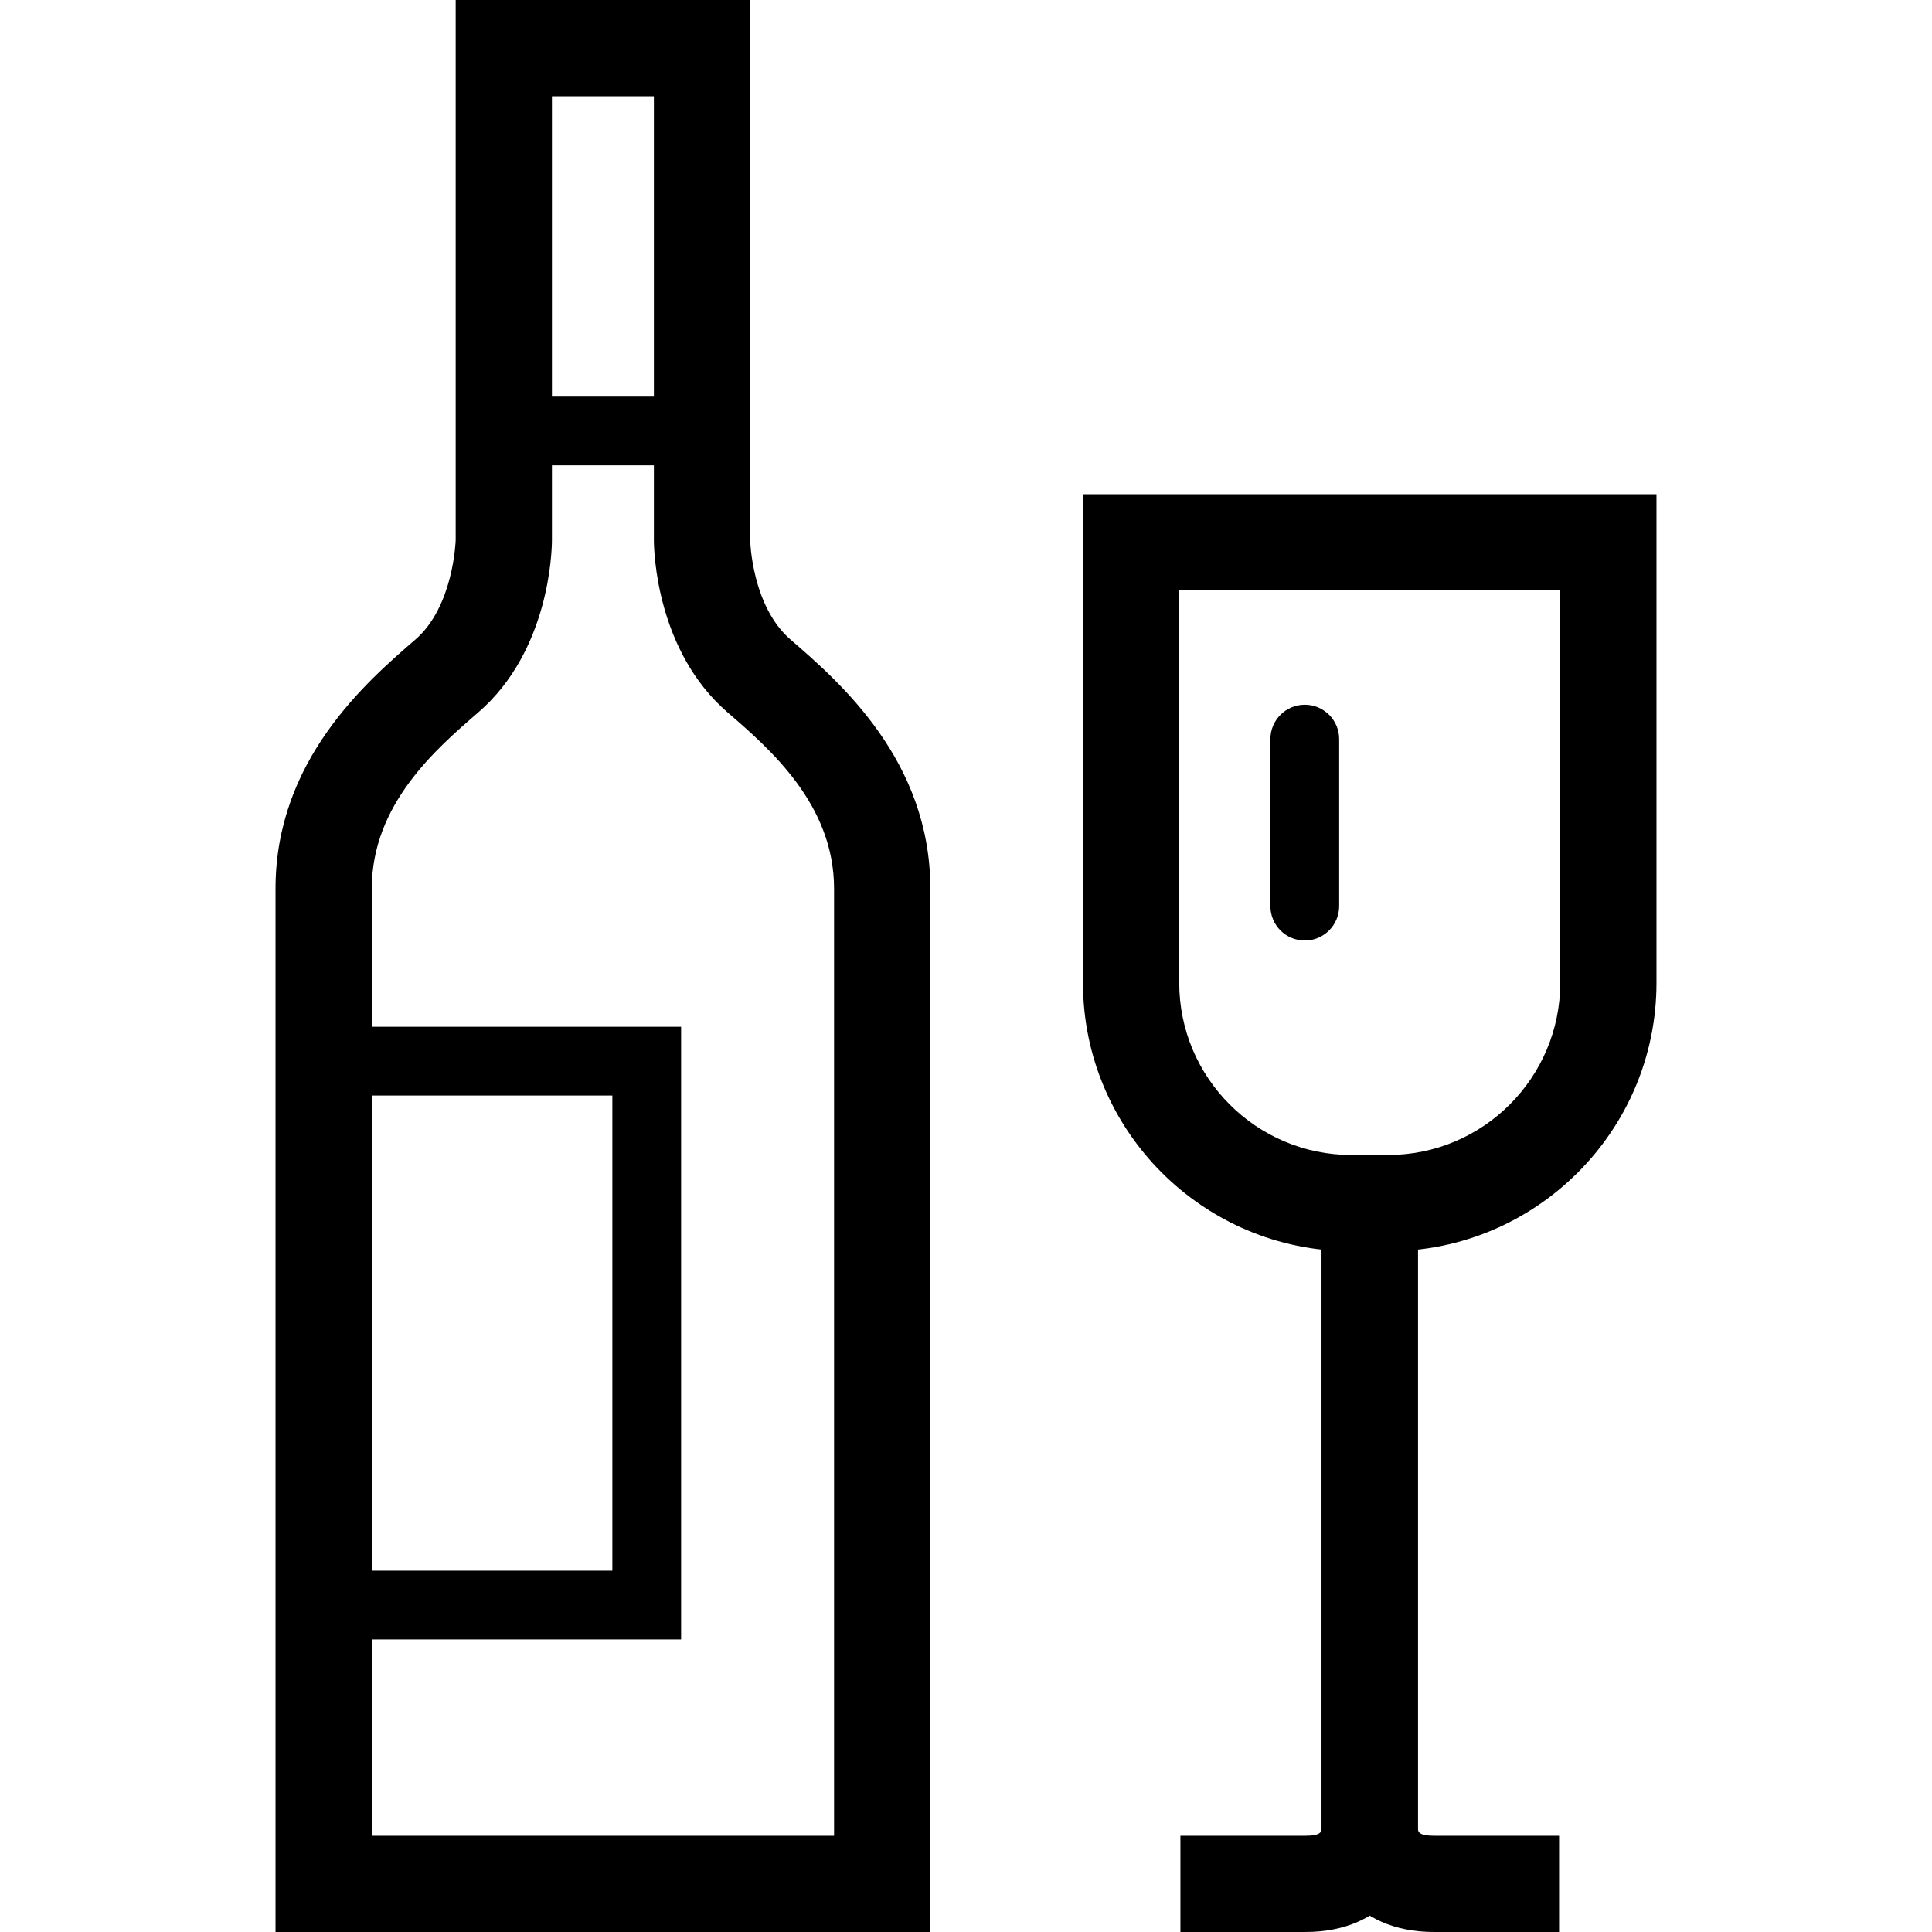
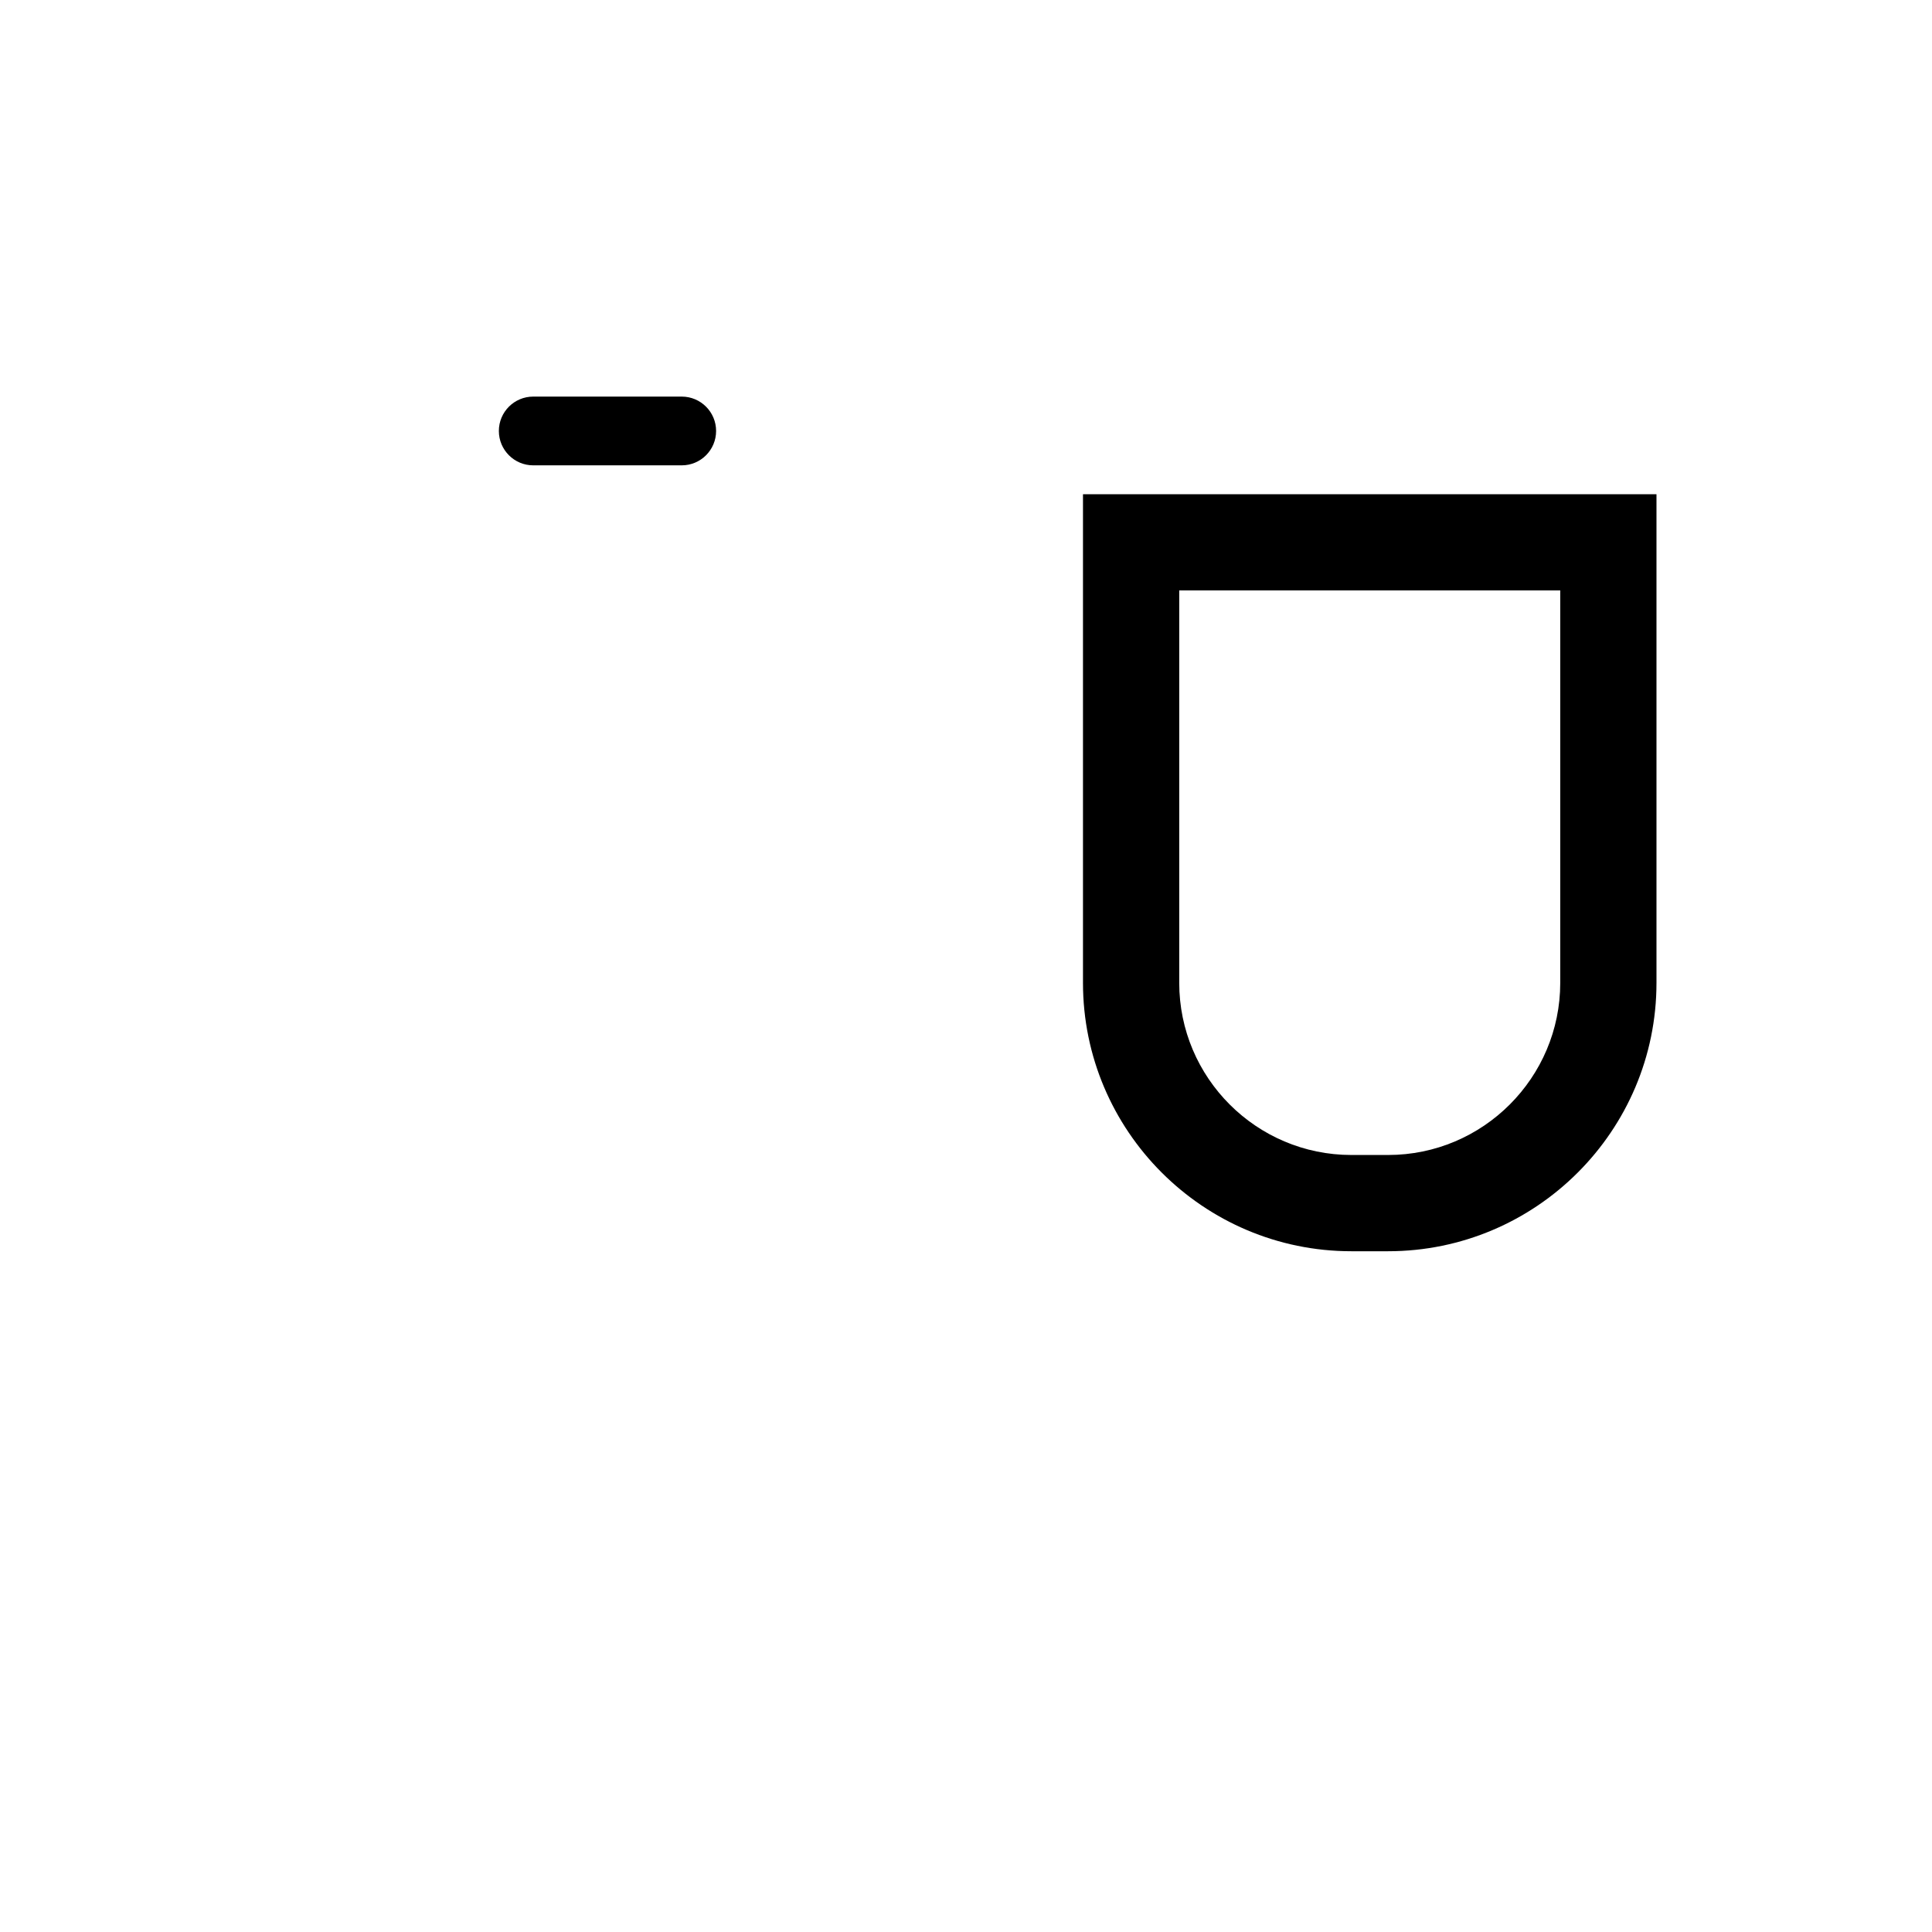
<svg xmlns="http://www.w3.org/2000/svg" version="1.1" id="Layer_1" x="0px" y="0px" viewBox="0 0 1000 1000" style="enable-background:new 0 0 1000 1000;" xml:space="preserve">
  <g>
-     <path d="M481.53,1000H142.61V459.94c0-66.34,47.07-107.04,72.37-128.9c19.85-17.16,20.88-51.22,20.88-51.56V0h152.42v279.59   c0.01,0.1,0.75,34.03,20.89,51.45c25.29,21.86,72.37,62.57,72.37,128.9V1000z M192.42,950.18h239.29V459.94   c0-43.55-33.18-72.24-55.13-91.22c-36.81-31.83-38.1-83.27-38.13-89.03V49.82h-52.77v229.77c-0.02,5.87-1.31,57.31-38.12,89.14   c-21.96,18.98-55.13,47.66-55.13,91.22V950.18z" />
    <path d="M718.47,647.64h-19c-76.6,0-138.92-62.32-138.92-138.92V255.8h296.84v252.93C857.39,585.32,795.08,647.64,718.47,647.64z    M610.37,305.61v203.11c0,49.13,39.97,89.1,89.11,89.1h19c49.13,0,89.1-39.97,89.1-89.1V305.61H610.37z" />
-     <path d="M675.67,1000h-64.69v-49.82h64.69c7.62,0,8.23-1.91,8.4-3.43V615.05h49.82v332.4C733.88,968.57,718.38,1000,675.67,1000z" />
-     <path d="M806.97,1000h-64.69c-42.71,0-58.21-31.43-58.21-52.56v-332.4h49.82v331.71c0.18,1.52,0.79,3.43,8.4,3.43h64.69V1000z" />
-     <path d="M352.54,848.57H149.72V531.45h202.82V848.57z M185.31,812.98h131.65V567.04H185.31V812.98z" />
    <path d="M352.86,240.86H276c-9.83,0-17.79-7.97-17.79-17.79c0-9.83,7.96-17.79,17.79-17.79h76.86c9.83,0,17.79,7.96,17.79,17.79   C370.65,232.89,362.69,240.86,352.86,240.86z" />
-     <path d="M675.35,486.81c-9.82,0-17.79-7.96-17.79-17.79v-86.46c0-9.82,7.97-17.79,17.79-17.79c9.83,0,17.8,7.97,17.8,17.79v86.46   C693.14,478.84,685.18,486.81,675.35,486.81z" />
  </g>
</svg>